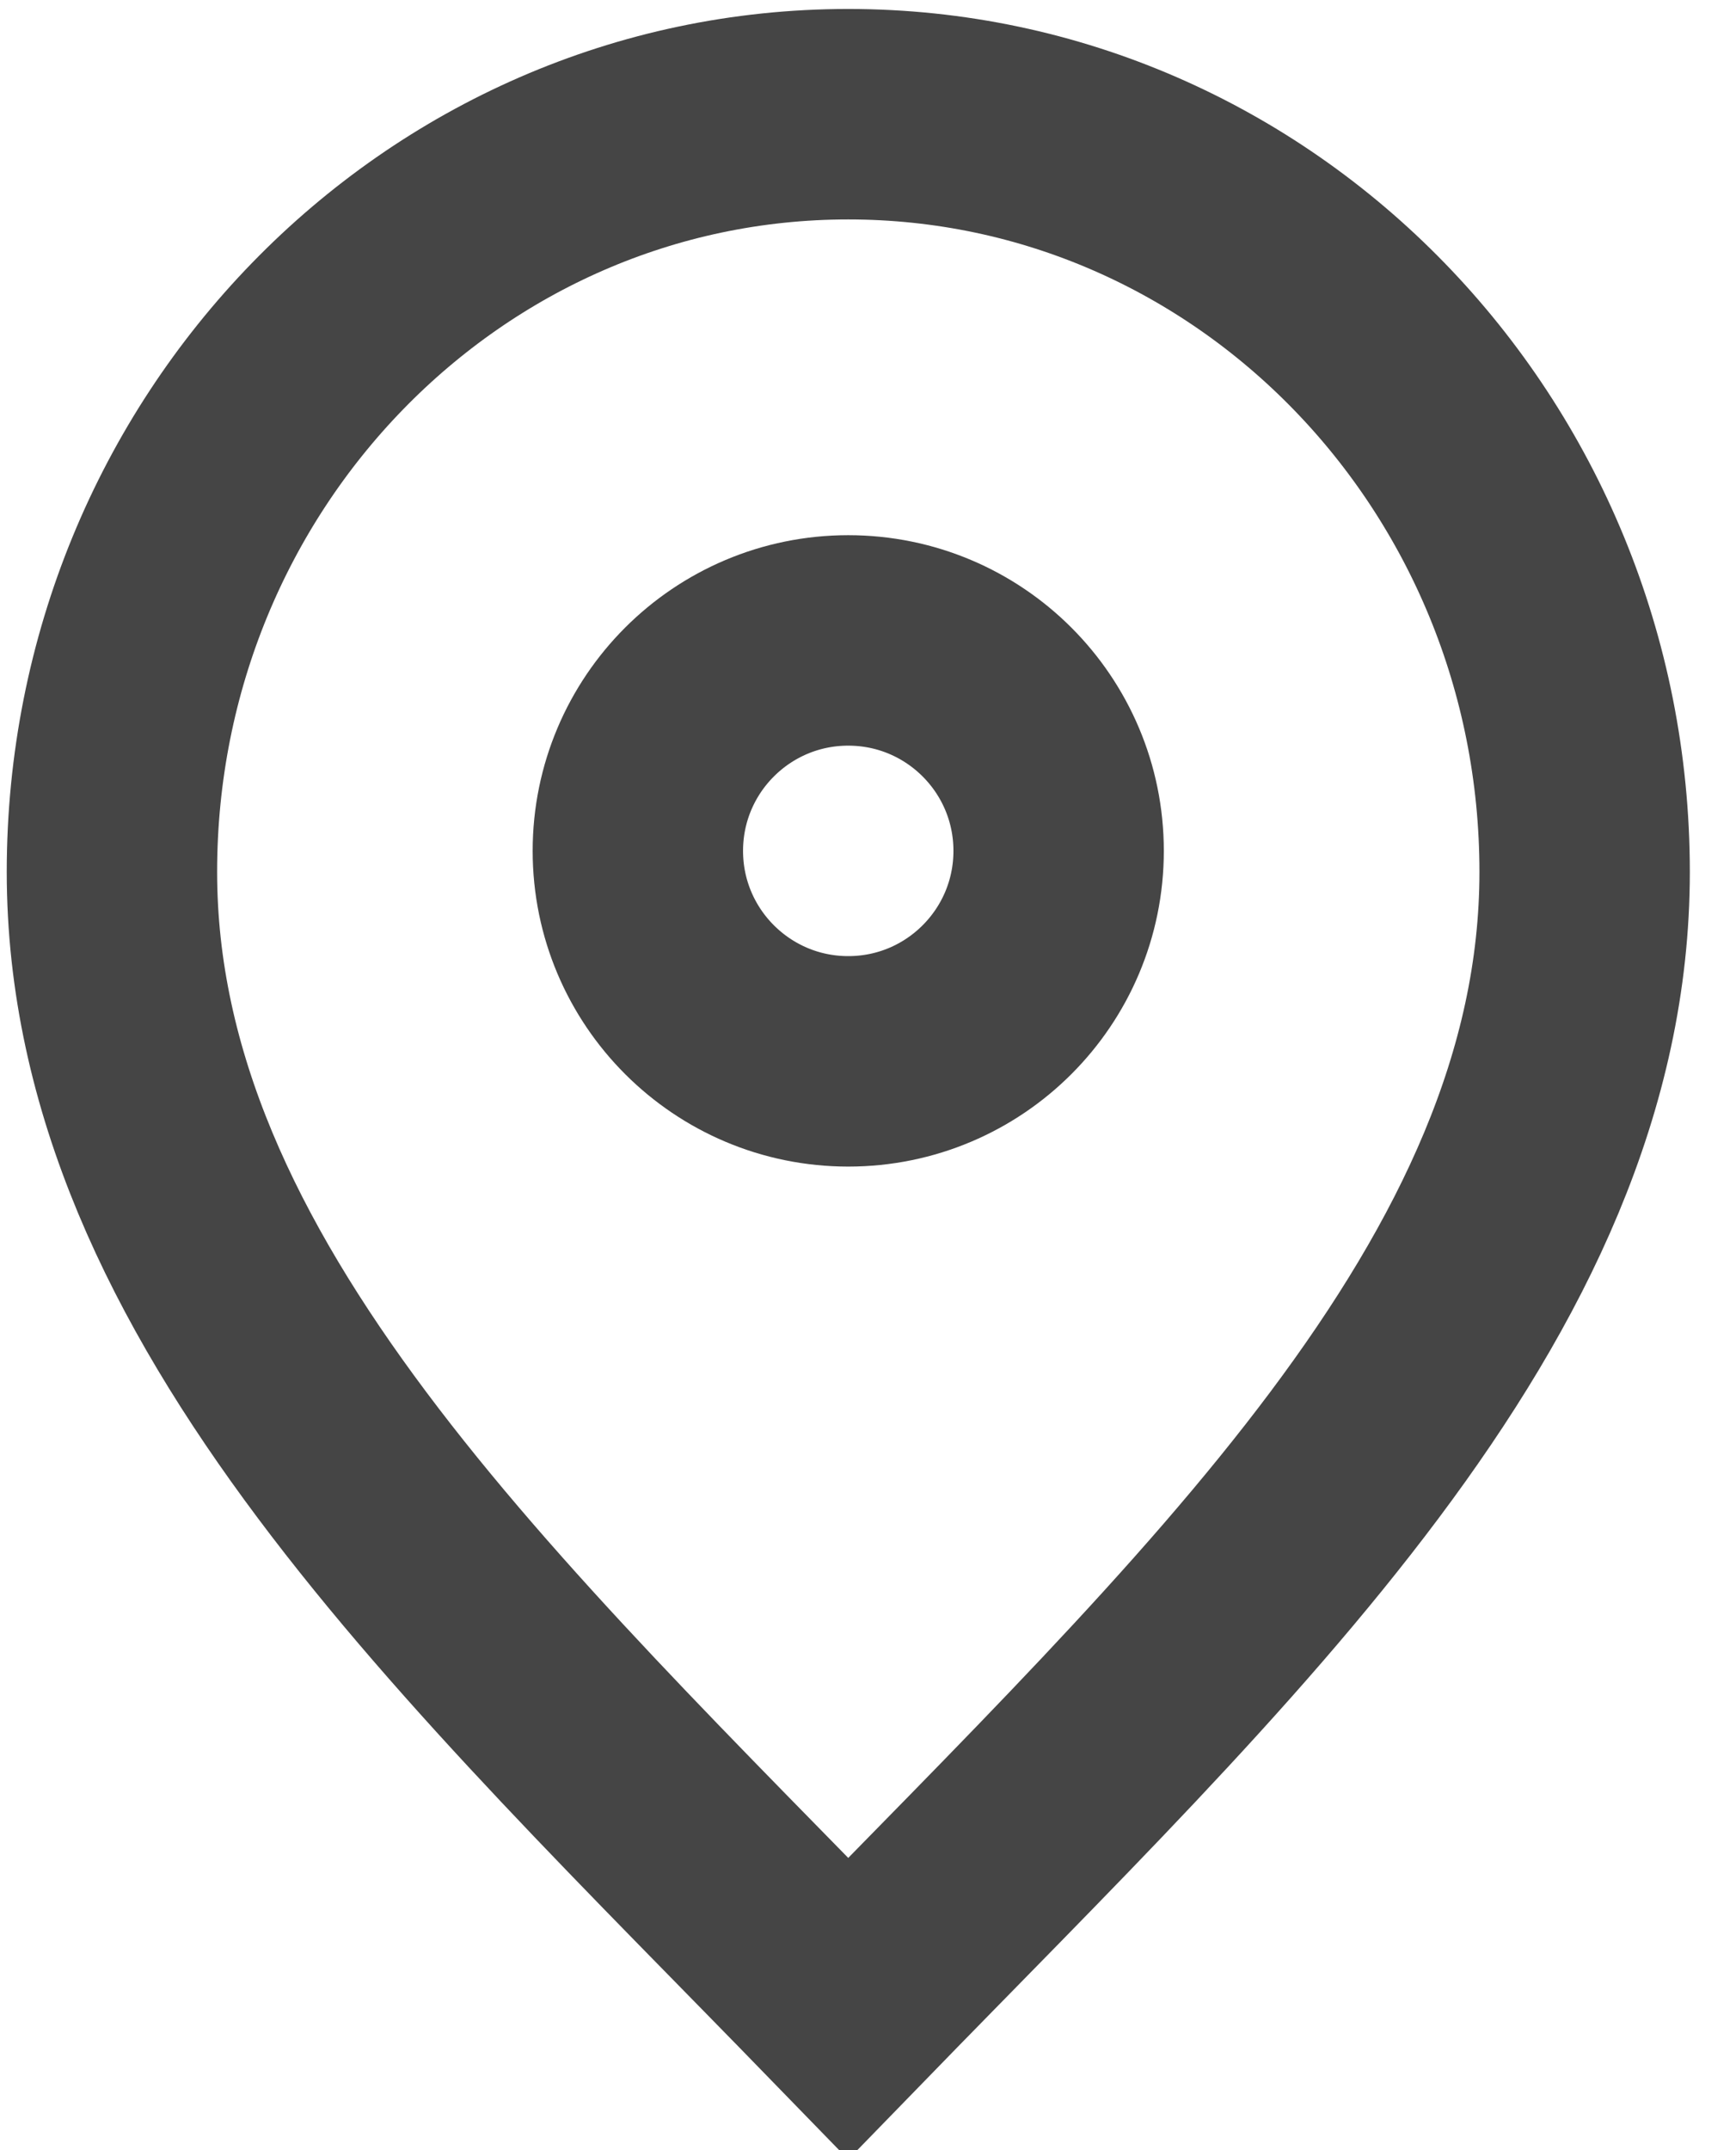
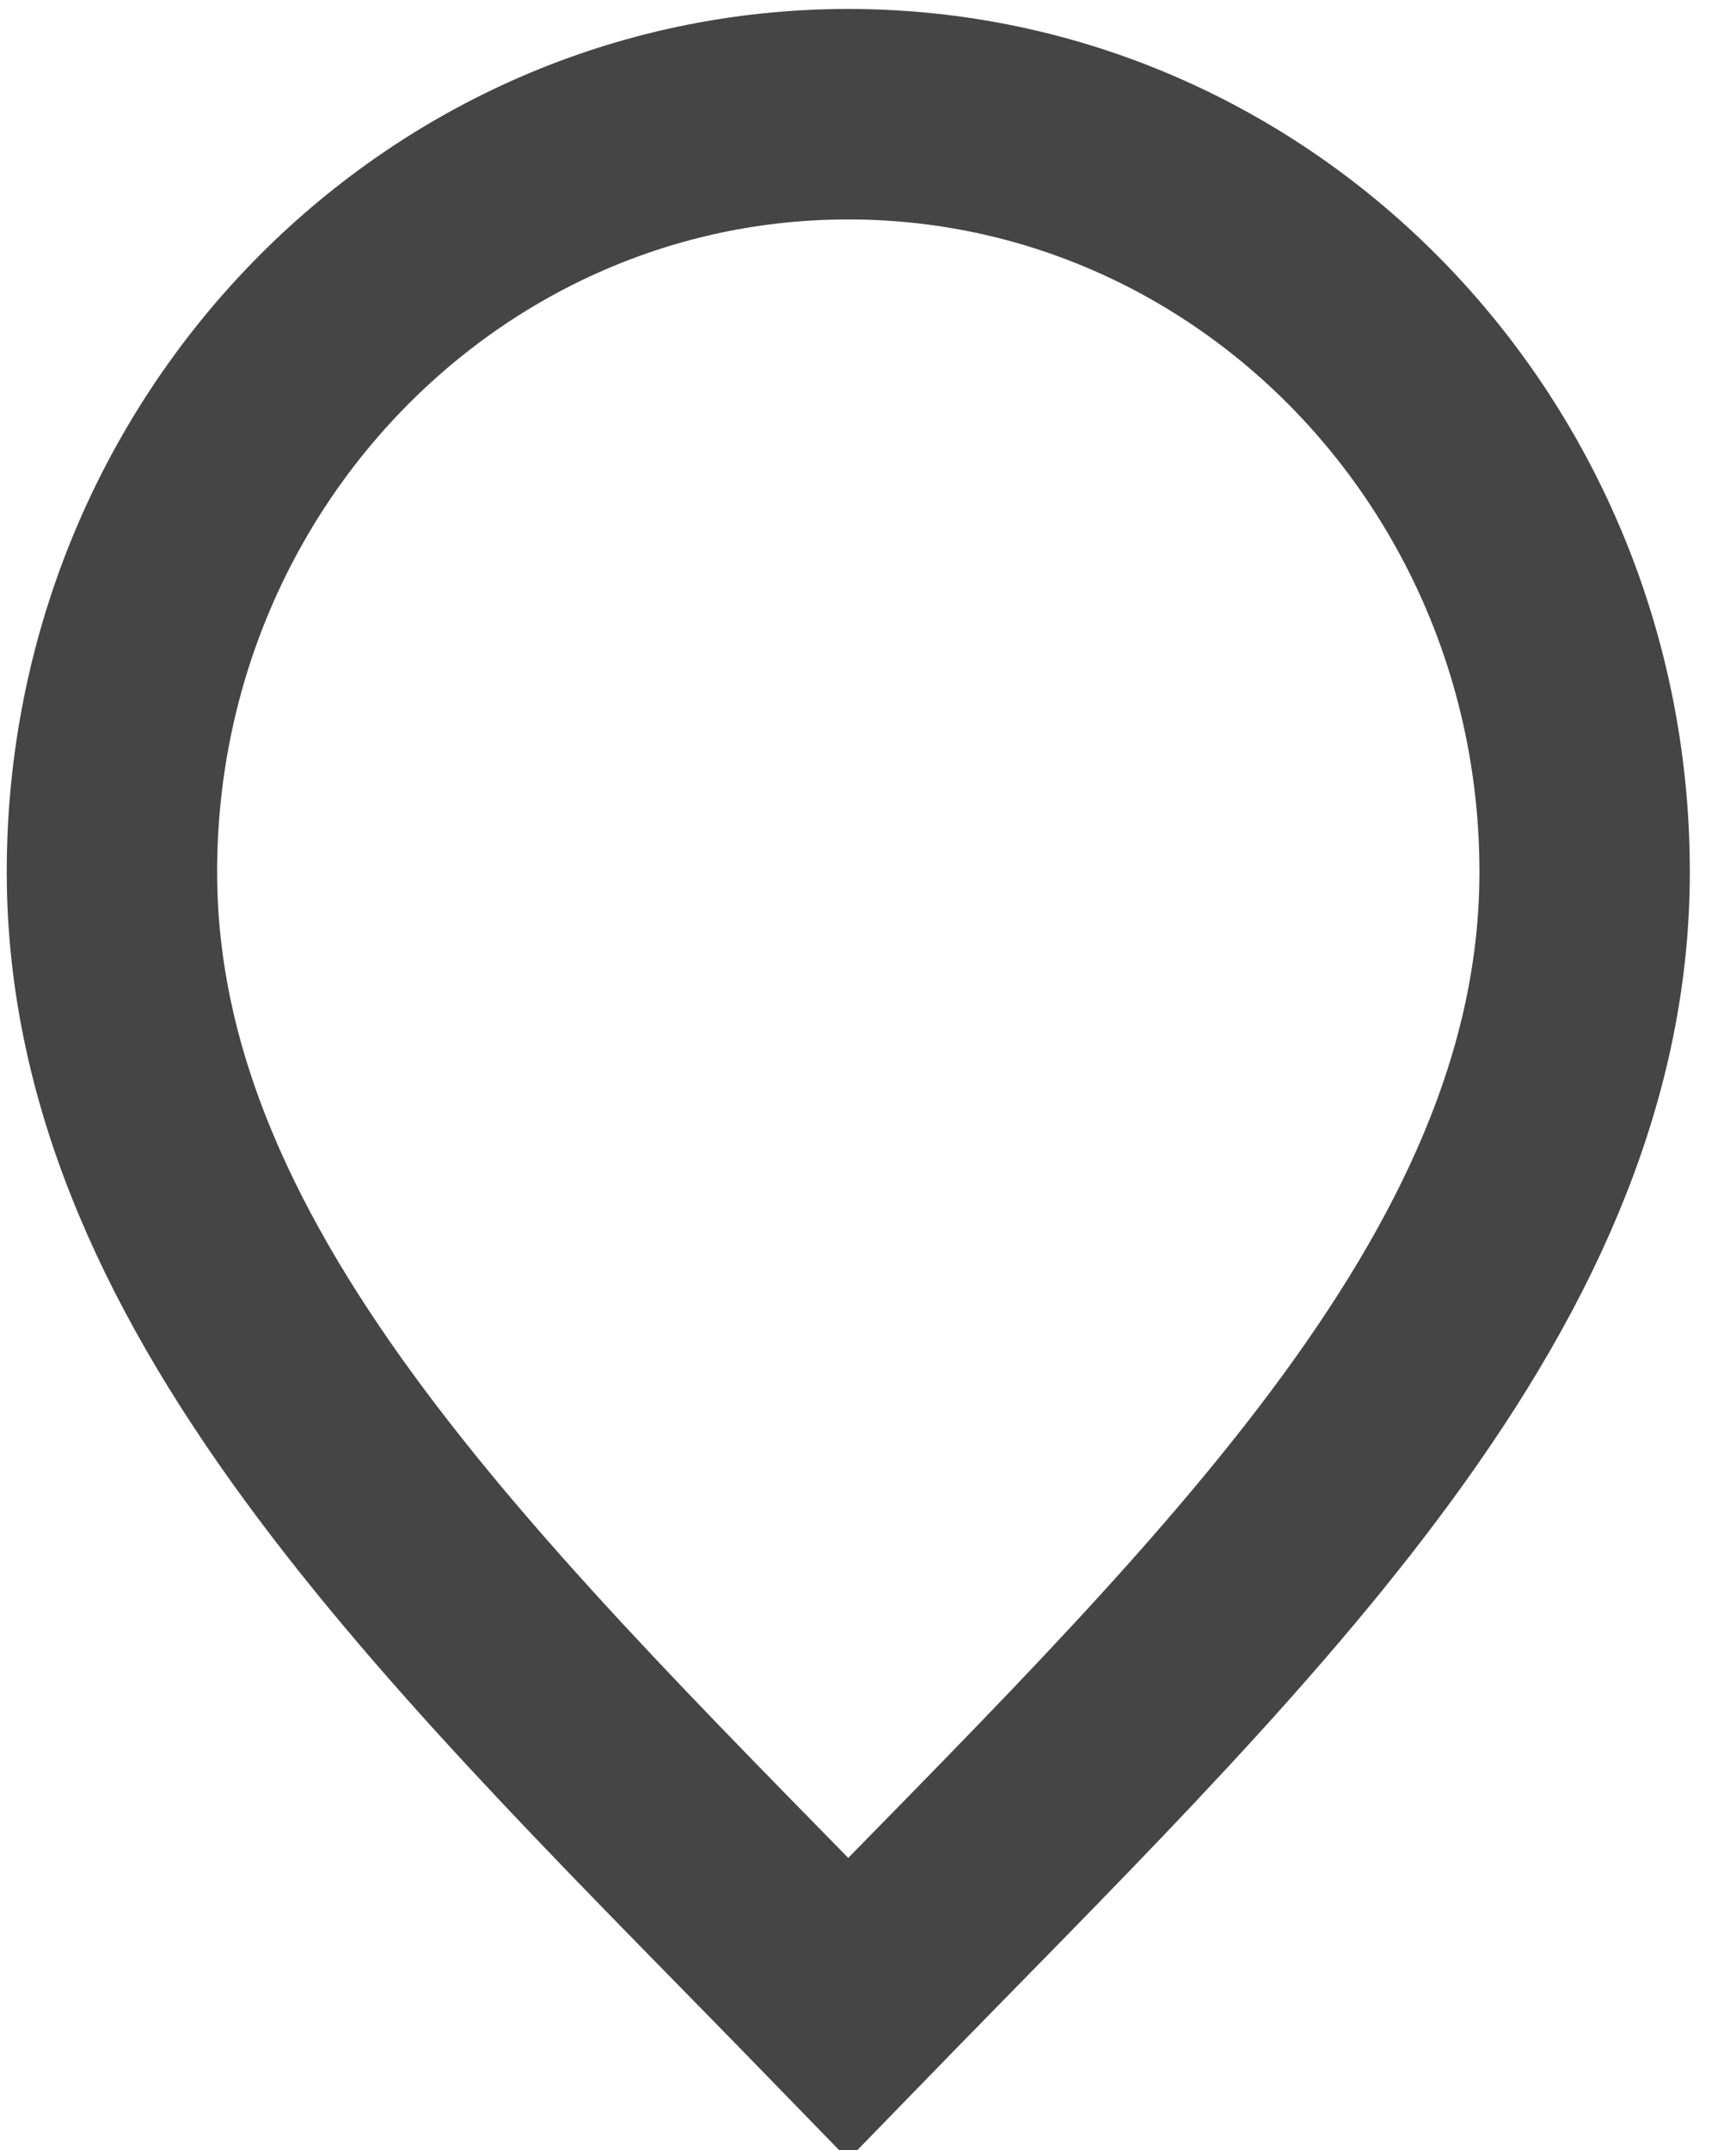
<svg xmlns="http://www.w3.org/2000/svg" width="21" height="26" viewBox="0 0 21 26" fill="none">
  <path d="M10.261 24.287C14.715 19.705 19.169 15.603 19.169 10.543C19.169 5.483 15.181 1.381 10.261 1.381C5.342 1.381 1.354 5.483 1.354 10.543C1.354 15.603 5.807 19.705 10.261 24.287Z" stroke="#454545" stroke-width="2.545" stroke-linecap="round" strokeLinejoin="round" />
-   <path d="M10.261 12.834C11.667 12.834 12.806 11.694 12.806 10.289C12.806 8.883 11.667 7.744 10.261 7.744C8.856 7.744 7.716 8.883 7.716 10.289C7.716 11.694 8.856 12.834 10.261 12.834Z" stroke="#454545" stroke-width="2.545" stroke-linecap="round" strokeLinejoin="round" />
</svg>